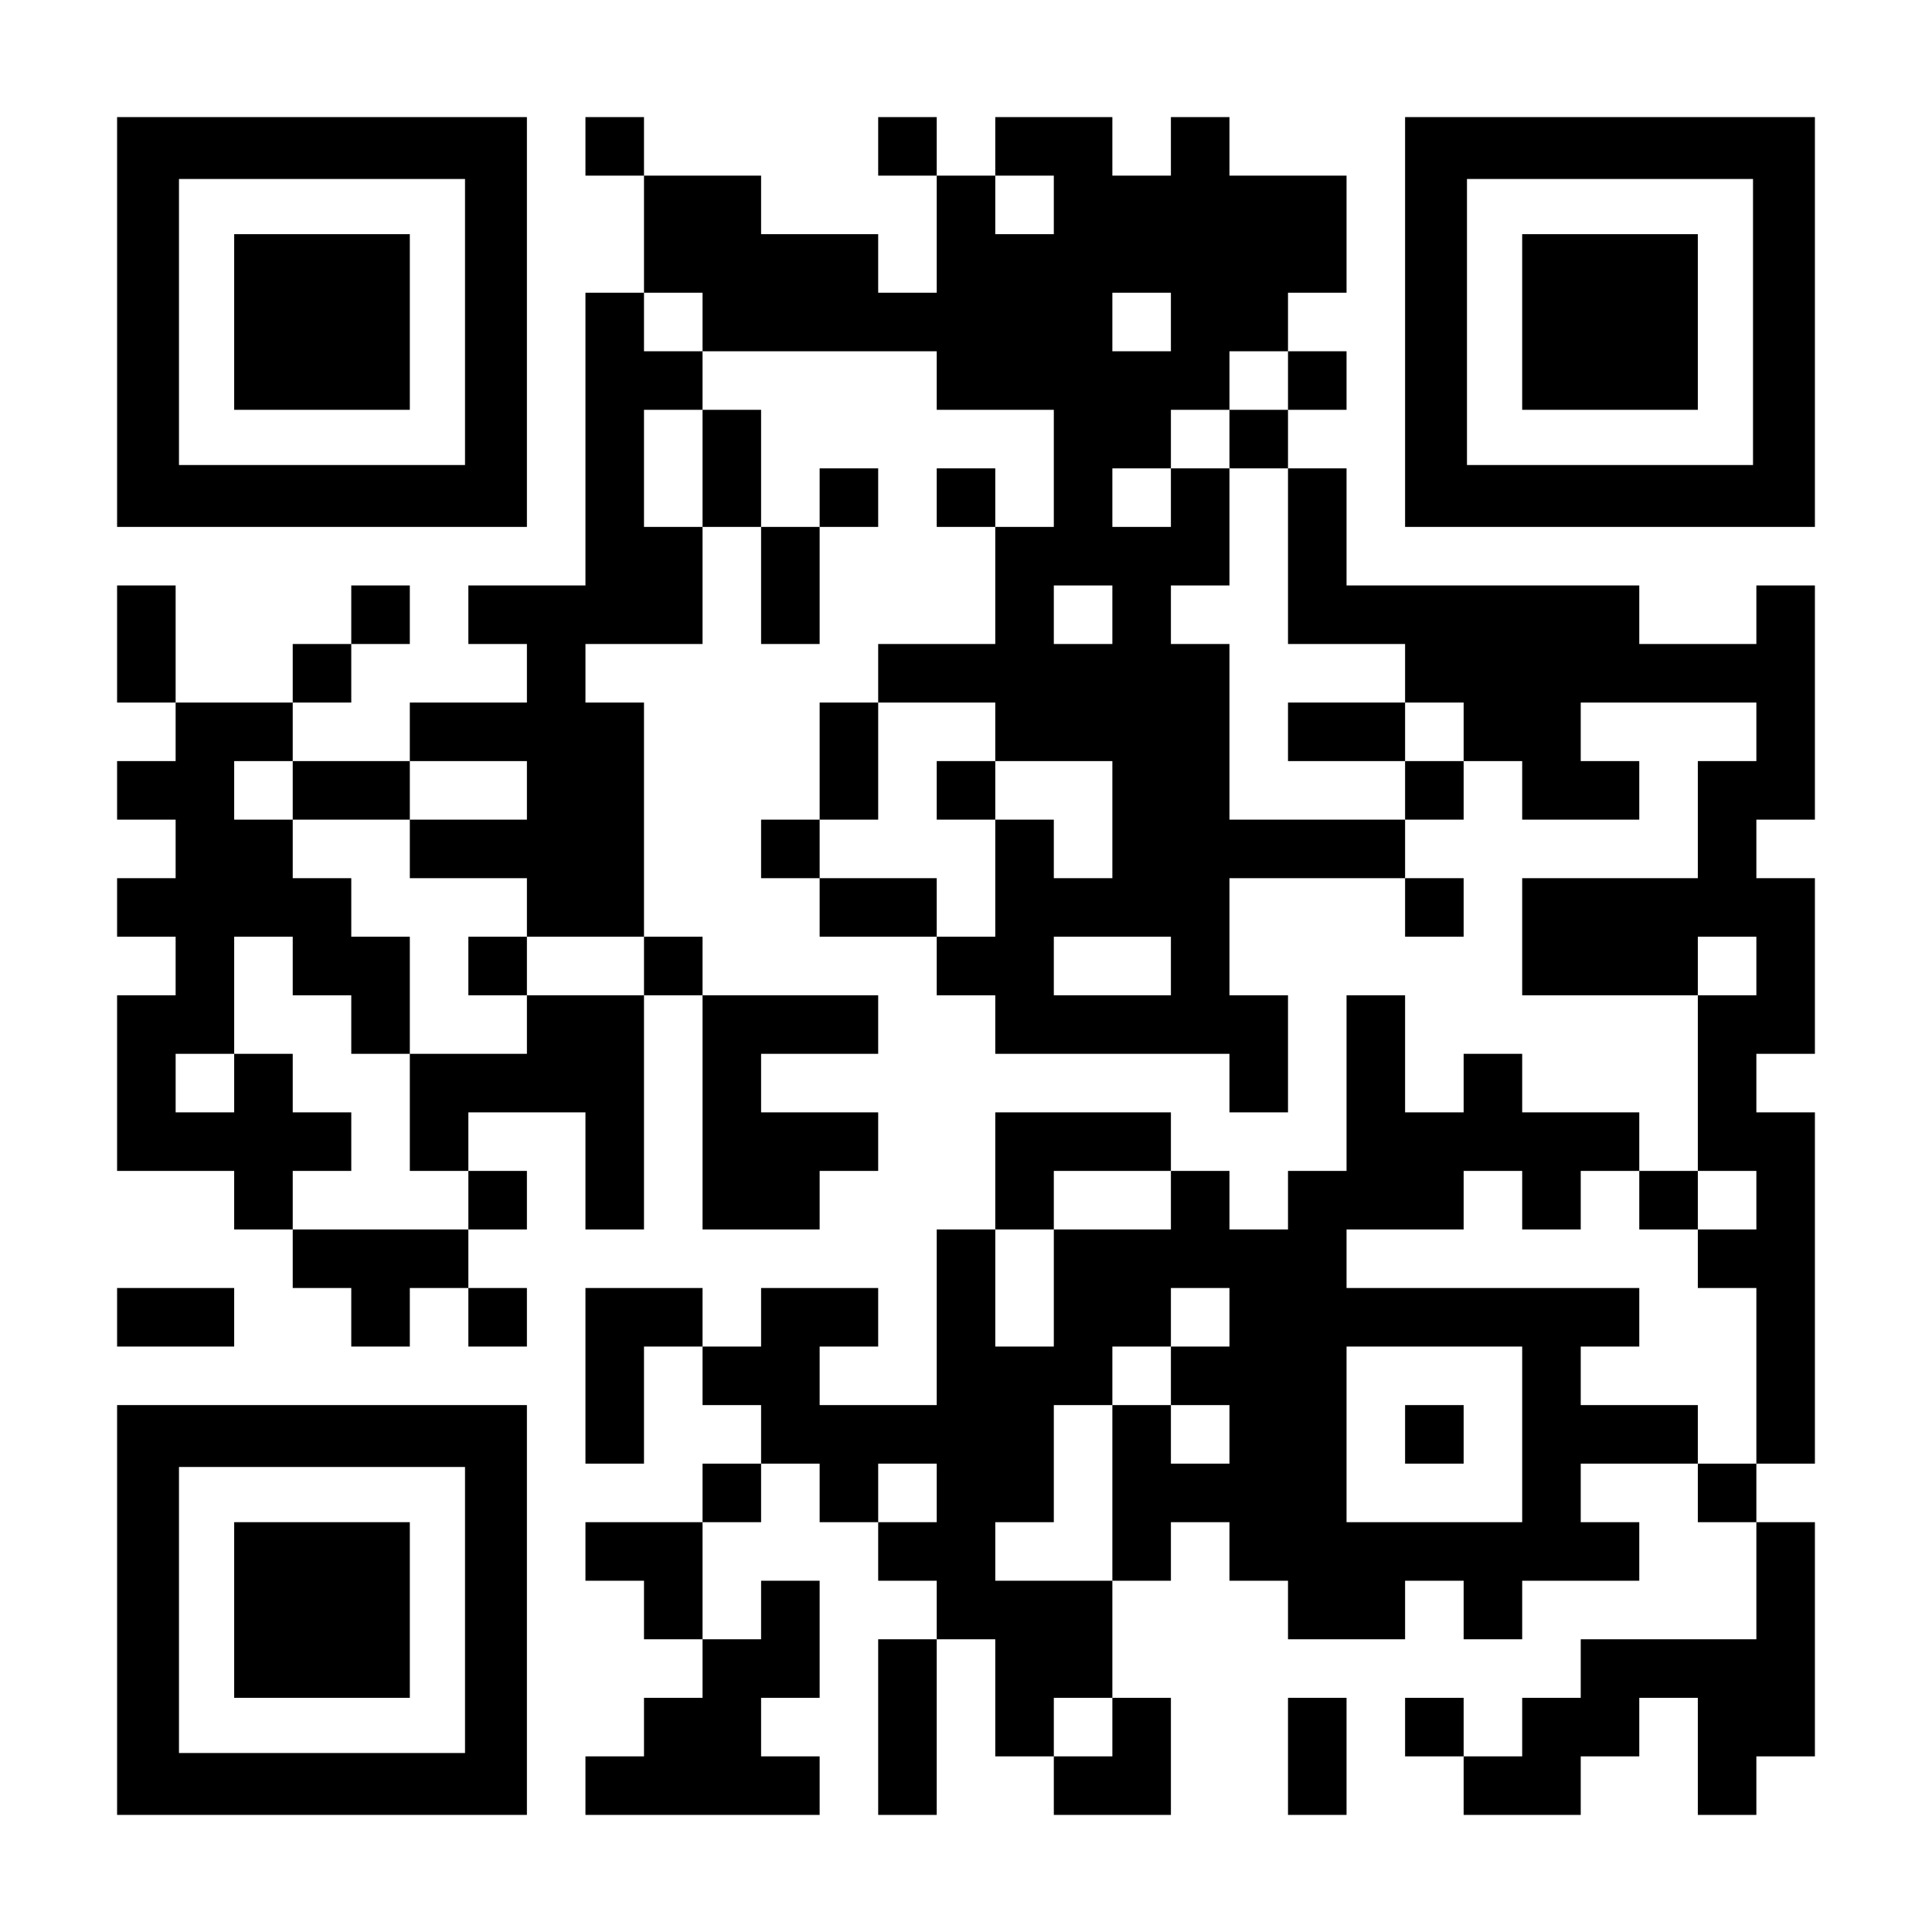
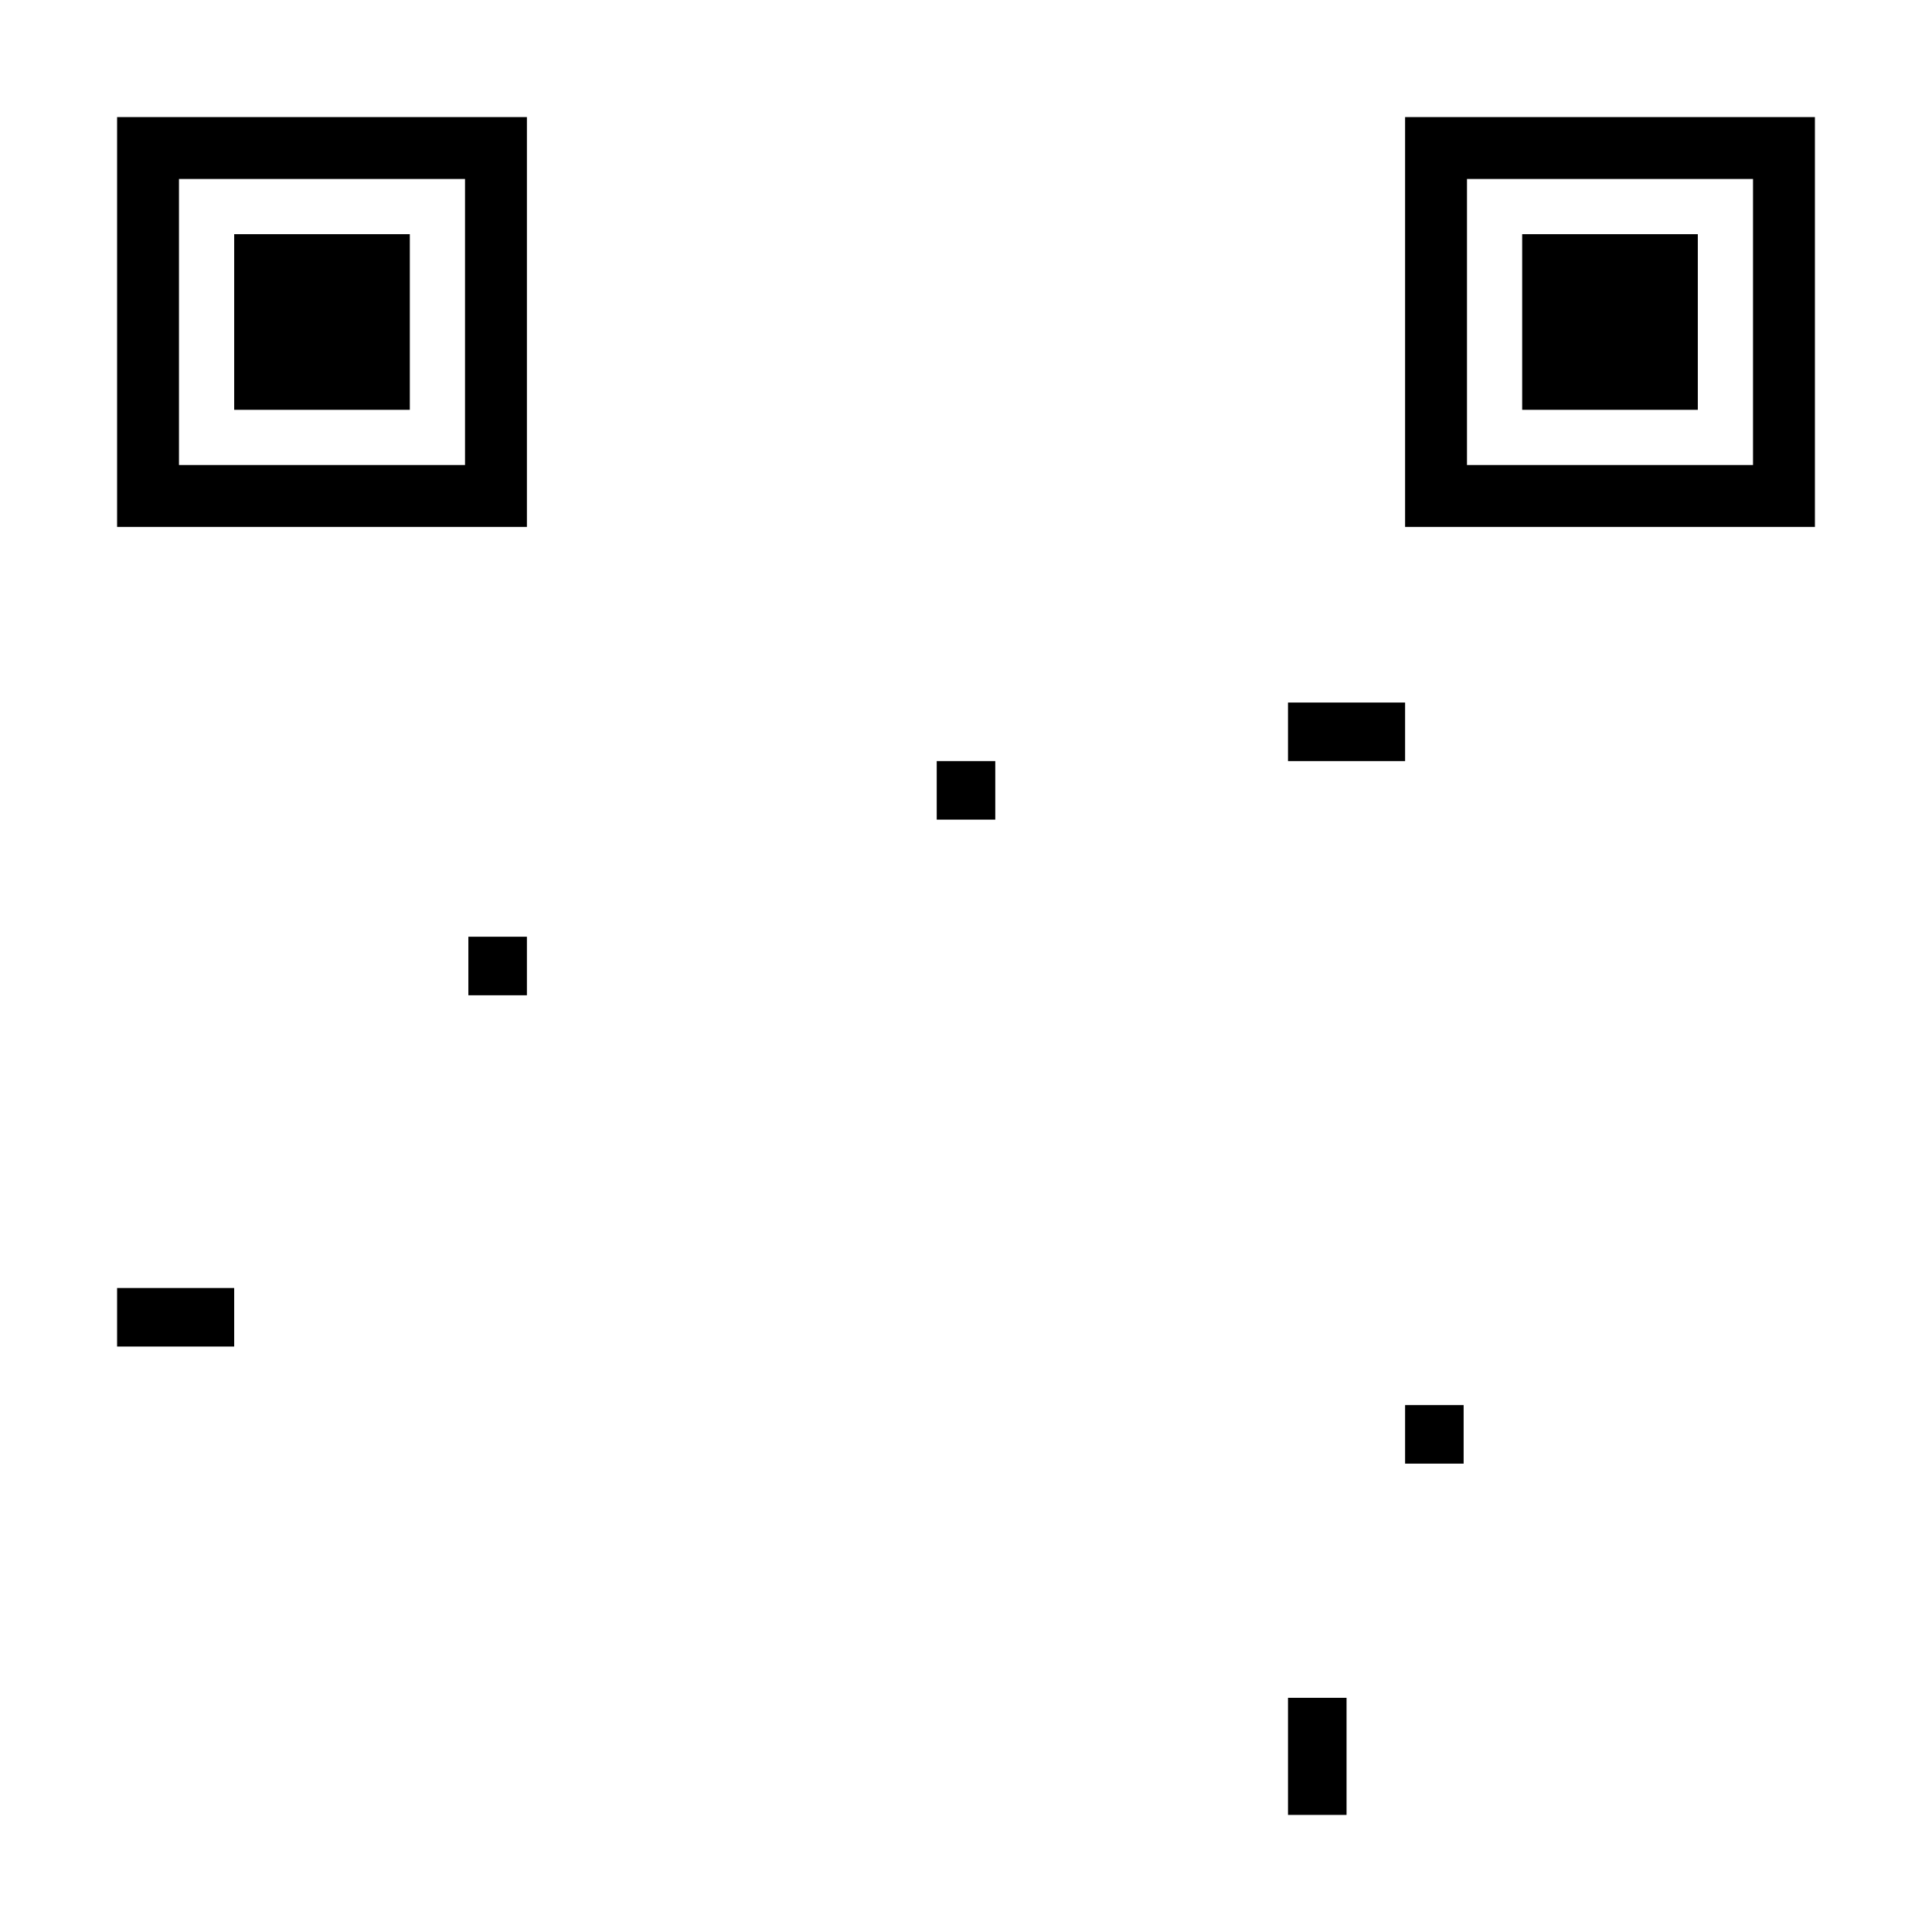
<svg xmlns="http://www.w3.org/2000/svg" version="1.0" width="1155px" height="1155px" viewBox="0 0 1155 1155" preserveAspectRatio="xMidYMid meet">
  <g transform="translate(0,1155) scale(0.1,-0.1)" fill="#000000" stroke="none">
    <path d="M700 9625 l0 -1225 1225 0 1225 0 0 1225 0 1225 -1225 0 -1225 0 0 -1225z m2080 0 l0 -855 -855 0 -855 0 0 855 0 855 855 0 855 0 0 -855z" />
    <path d="M1400 9625 l0 -525 525 0 525 0 0 525 0 525 -525 0 -525 0 0 -525z" />
-     <path d="M3500 10675 l0 -175 175 0 175 0 0 -350 0 -350 -175 0 -175 0 0 -875 0 -875 -350 0 -350 0 0 -175 0 -175 175 0 175 0 0 -175 0 -175 -350 0 -350 0 0 -175 0 -175 -350 0 -350 0 0 175 0 175 175 0 175 0 0 175 0 175 175 0 175 0 0 175 0 175 -175 0 -175 0 0 -175 0 -175 -175 0 -175 0 0 -175 0 -175 -350 0 -350 0 0 350 0 350 -175 0 -175 0 0 -350 0 -350 175 0 175 0 0 -175 0 -175 -175 0 -175 0 0 -175 0 -175 175 0 175 0 0 -175 0 -175 -175 0 -175 0 0 -175 0 -175 175 0 175 0 0 -175 0 -175 -175 0 -175 0 0 -525 0 -525 350 0 350 0 0 -175 0 -175 175 0 175 0 0 -175 0 -175 175 0 175 0 0 -175 0 -175 175 0 175 0 0 175 0 175 175 0 175 0 0 -175 0 -175 175 0 175 0 0 175 0 175 -175 0 -175 0 0 175 0 175 175 0 175 0 0 175 0 175 -175 0 -175 0 0 175 0 175 350 0 350 0 0 -350 0 -350 175 0 175 0 0 700 0 700 175 0 175 0 0 -700 0 -700 350 0 350 0 0 175 0 175 175 0 175 0 0 175 0 175 -350 0 -350 0 0 175 0 175 350 0 350 0 0 175 0 175 -525 0 -525 0 0 175 0 175 -175 0 -175 0 0 700 0 700 -175 0 -175 0 0 175 0 175 350 0 350 0 0 350 0 350 175 0 175 0 0 -350 0 -350 175 0 175 0 0 350 0 350 175 0 175 0 0 175 0 175 -175 0 -175 0 0 -175 0 -175 -175 0 -175 0 0 350 0 350 -175 0 -175 0 0 175 0 175 700 0 700 0 0 -175 0 -175 350 0 350 0 0 -350 0 -350 -175 0 -175 0 0 175 0 175 -175 0 -175 0 0 -175 0 -175 175 0 175 0 0 -350 0 -350 -350 0 -350 0 0 -175 0 -175 -175 0 -175 0 0 -350 0 -350 -175 0 -175 0 0 -175 0 -175 175 0 175 0 0 -175 0 -175 350 0 350 0 0 -175 0 -175 175 0 175 0 0 -175 0 -175 700 0 700 0 0 -175 0 -175 175 0 175 0 0 350 0 350 -175 0 -175 0 0 350 0 350 525 0 525 0 0 -175 0 -175 175 0 175 0 0 175 0 175 -175 0 -175 0 0 175 0 175 175 0 175 0 0 175 0 175 175 0 175 0 0 -175 0 -175 350 0 350 0 0 175 0 175 -175 0 -175 0 0 175 0 175 525 0 525 0 0 -175 0 -175 -175 0 -175 0 0 -350 0 -350 -525 0 -525 0 0 -350 0 -350 525 0 525 0 0 -525 0 -525 -175 0 -175 0 0 175 0 175 -350 0 -350 0 0 175 0 175 -175 0 -175 0 0 -175 0 -175 -175 0 -175 0 0 350 0 350 -175 0 -175 0 0 -525 0 -525 -175 0 -175 0 0 -175 0 -175 -175 0 -175 0 0 175 0 175 -175 0 -175 0 0 175 0 175 -525 0 -525 0 0 -350 0 -350 -175 0 -175 0 0 -525 0 -525 -350 0 -350 0 0 175 0 175 175 0 175 0 0 175 0 175 -350 0 -350 0 0 -175 0 -175 -175 0 -175 0 0 175 0 175 -350 0 -350 0 0 -525 0 -525 175 0 175 0 0 350 0 350 175 0 175 0 0 -175 0 -175 175 0 175 0 0 -175 0 -175 -175 0 -175 0 0 -175 0 -175 -350 0 -350 0 0 -175 0 -175 175 0 175 0 0 -175 0 -175 175 0 175 0 0 -175 0 -175 -175 0 -175 0 0 -175 0 -175 -175 0 -175 0 0 -175 0 -175 700 0 700 0 0 175 0 175 -175 0 -175 0 0 175 0 175 175 0 175 0 0 350 0 350 -175 0 -175 0 0 -175 0 -175 -175 0 -175 0 0 350 0 350 175 0 175 0 0 175 0 175 175 0 175 0 0 -175 0 -175 175 0 175 0 0 -175 0 -175 175 0 175 0 0 -175 0 -175 -175 0 -175 0 0 -525 0 -525 175 0 175 0 0 525 0 525 175 0 175 0 0 -350 0 -350 175 0 175 0 0 -175 0 -175 350 0 350 0 0 350 0 350 -175 0 -175 0 0 350 0 350 175 0 175 0 0 175 0 175 175 0 175 0 0 -175 0 -175 175 0 175 0 0 -175 0 -175 350 0 350 0 0 175 0 175 175 0 175 0 0 -175 0 -175 175 0 175 0 0 175 0 175 350 0 350 0 0 175 0 175 -175 0 -175 0 0 175 0 175 350 0 350 0 0 -175 0 -175 175 0 175 0 0 -350 0 -350 -525 0 -525 0 0 -175 0 -175 -175 0 -175 0 0 -175 0 -175 -175 0 -175 0 0 175 0 175 -175 0 -175 0 0 -175 0 -175 175 0 175 0 0 -175 0 -175 350 0 350 0 0 175 0 175 175 0 175 0 0 175 0 175 175 0 175 0 0 -350 0 -350 175 0 175 0 0 175 0 175 175 0 175 0 0 700 0 700 -175 0 -175 0 0 175 0 175 175 0 175 0 0 1050 0 1050 -175 0 -175 0 0 175 0 175 175 0 175 0 0 525 0 525 -175 0 -175 0 0 175 0 175 175 0 175 0 0 700 0 700 -175 0 -175 0 0 -175 0 -175 -350 0 -350 0 0 175 0 175 -875 0 -875 0 0 350 0 350 -175 0 -175 0 0 175 0 175 175 0 175 0 0 175 0 175 -175 0 -175 0 0 175 0 175 175 0 175 0 0 350 0 350 -350 0 -350 0 0 175 0 175 -175 0 -175 0 0 -175 0 -175 -175 0 -175 0 0 175 0 175 -350 0 -350 0 0 -175 0 -175 -175 0 -175 0 0 175 0 175 -175 0 -175 0 0 -175 0 -175 175 0 175 0 0 -350 0 -350 -175 0 -175 0 0 175 0 175 -350 0 -350 0 0 175 0 175 -350 0 -350 0 0 175 0 175 -175 0 -175 0 0 -175z m2800 -350 l0 -175 -175 0 -175 0 0 175 0 175 175 0 175 0 0 -175z m-2100 -700 l0 -175 -175 0 -175 0 0 175 0 175 175 0 175 0 0 -175z m2800 0 l0 -175 -175 0 -175 0 0 175 0 175 175 0 175 0 0 -175z m700 -350 l0 -175 -175 0 -175 0 0 -175 0 -175 175 0 175 0 0 -525 0 -525 350 0 350 0 0 -175 0 -175 175 0 175 0 0 -175 0 -175 -175 0 -175 0 0 -175 0 -175 -525 0 -525 0 0 525 0 525 -175 0 -175 0 0 175 0 175 175 0 175 0 0 350 0 350 -175 0 -175 0 0 -175 0 -175 -175 0 -175 0 0 175 0 175 175 0 175 0 0 175 0 175 175 0 175 0 0 175 0 175 175 0 175 0 0 -175z m-3500 -525 l0 -350 -175 0 -175 0 0 350 0 350 175 0 175 0 0 -350z m2450 -875 l0 -175 -175 0 -175 0 0 175 0 175 175 0 175 0 0 -175z m-700 -700 l0 -175 350 0 350 0 0 -350 0 -350 -175 0 -175 0 0 175 0 175 -175 0 -175 0 0 -350 0 -350 -175 0 -175 0 0 175 0 175 -350 0 -350 0 0 175 0 175 175 0 175 0 0 350 0 350 350 0 350 0 0 -175z m-4200 -350 l0 -175 350 0 350 0 0 175 0 175 350 0 350 0 0 -175 0 -175 -350 0 -350 0 0 -175 0 -175 350 0 350 0 0 -175 0 -175 350 0 350 0 0 -175 0 -175 -350 0 -350 0 0 -175 0 -175 -350 0 -350 0 0 -350 0 -350 175 0 175 0 0 -175 0 -175 -525 0 -525 0 0 175 0 175 175 0 175 0 0 175 0 175 -175 0 -175 0 0 175 0 175 -175 0 -175 0 0 -175 0 -175 -175 0 -175 0 0 175 0 175 175 0 175 0 0 350 0 350 175 0 175 0 0 -175 0 -175 175 0 175 0 0 -175 0 -175 175 0 175 0 0 350 0 350 -175 0 -175 0 0 175 0 175 -175 0 -175 0 0 175 0 175 -175 0 -175 0 0 175 0 175 175 0 175 0 0 -175z m5250 -1050 l0 -175 -350 0 -350 0 0 175 0 175 350 0 350 0 0 -175z m3500 0 l0 -175 -175 0 -175 0 0 175 0 175 175 0 175 0 0 -175z m-3500 -1400 l0 -175 -350 0 -350 0 0 -350 0 -350 -175 0 -175 0 0 350 0 350 175 0 175 0 0 175 0 175 350 0 350 0 0 -175z m2100 0 l0 -175 175 0 175 0 0 175 0 175 175 0 175 0 0 -175 0 -175 175 0 175 0 0 175 0 175 175 0 175 0 0 -175 0 -175 -175 0 -175 0 0 -175 0 -175 175 0 175 0 0 -525 0 -525 -175 0 -175 0 0 175 0 175 -350 0 -350 0 0 175 0 175 175 0 175 0 0 175 0 175 -875 0 -875 0 0 175 0 175 350 0 350 0 0 175 0 175 175 0 175 0 0 -175z m-1750 -700 l0 -175 -175 0 -175 0 0 -175 0 -175 175 0 175 0 0 -175 0 -175 -175 0 -175 0 0 175 0 175 -175 0 -175 0 0 -525 0 -525 -350 0 -350 0 0 175 0 175 175 0 175 0 0 350 0 350 175 0 175 0 0 175 0 175 175 0 175 0 0 175 0 175 175 0 175 0 0 -175z m1750 -700 l0 -525 -525 0 -525 0 0 525 0 525 525 0 525 0 0 -525z m-3500 -350 l0 -175 -175 0 -175 0 0 175 0 175 175 0 175 0 0 -175z m1050 -1400 l0 -175 -175 0 -175 0 0 175 0 175 175 0 175 0 0 -175z" />
    <path d="M7700 7175 l0 -175 350 0 350 0 0 175 0 175 -350 0 -350 0 0 -175z" />
    <path d="M5600 6825 l0 -175 175 0 175 0 0 175 0 175 -175 0 -175 0 0 -175z" />
    <path d="M2800 5775 l0 -175 175 0 175 0 0 175 0 175 -175 0 -175 0 0 -175z" />
    <path d="M8400 2975 l0 -175 175 0 175 0 0 175 0 175 -175 0 -175 0 0 -175z" />
    <path d="M8400 9625 l0 -1225 1225 0 1225 0 0 1225 0 1225 -1225 0 -1225 0 0 -1225z m2080 0 l0 -855 -855 0 -855 0 0 855 0 855 855 0 855 0 0 -855z" />
    <path d="M9100 9625 l0 -525 525 0 525 0 0 525 0 525 -525 0 -525 0 0 -525z" />
    <path d="M700 3675 l0 -175 350 0 350 0 0 175 0 175 -350 0 -350 0 0 -175z" />
-     <path d="M700 1925 l0 -1225 1225 0 1225 0 0 1225 0 1225 -1225 0 -1225 0 0 -1225z m2080 0 l0 -855 -855 0 -855 0 0 855 0 855 855 0 855 0 0 -855z" />
-     <path d="M1400 1925 l0 -525 525 0 525 0 0 525 0 525 -525 0 -525 0 0 -525z" />
    <path d="M7700 1050 l0 -350 175 0 175 0 0 350 0 350 -175 0 -175 0 0 -350z" />
  </g>
</svg>